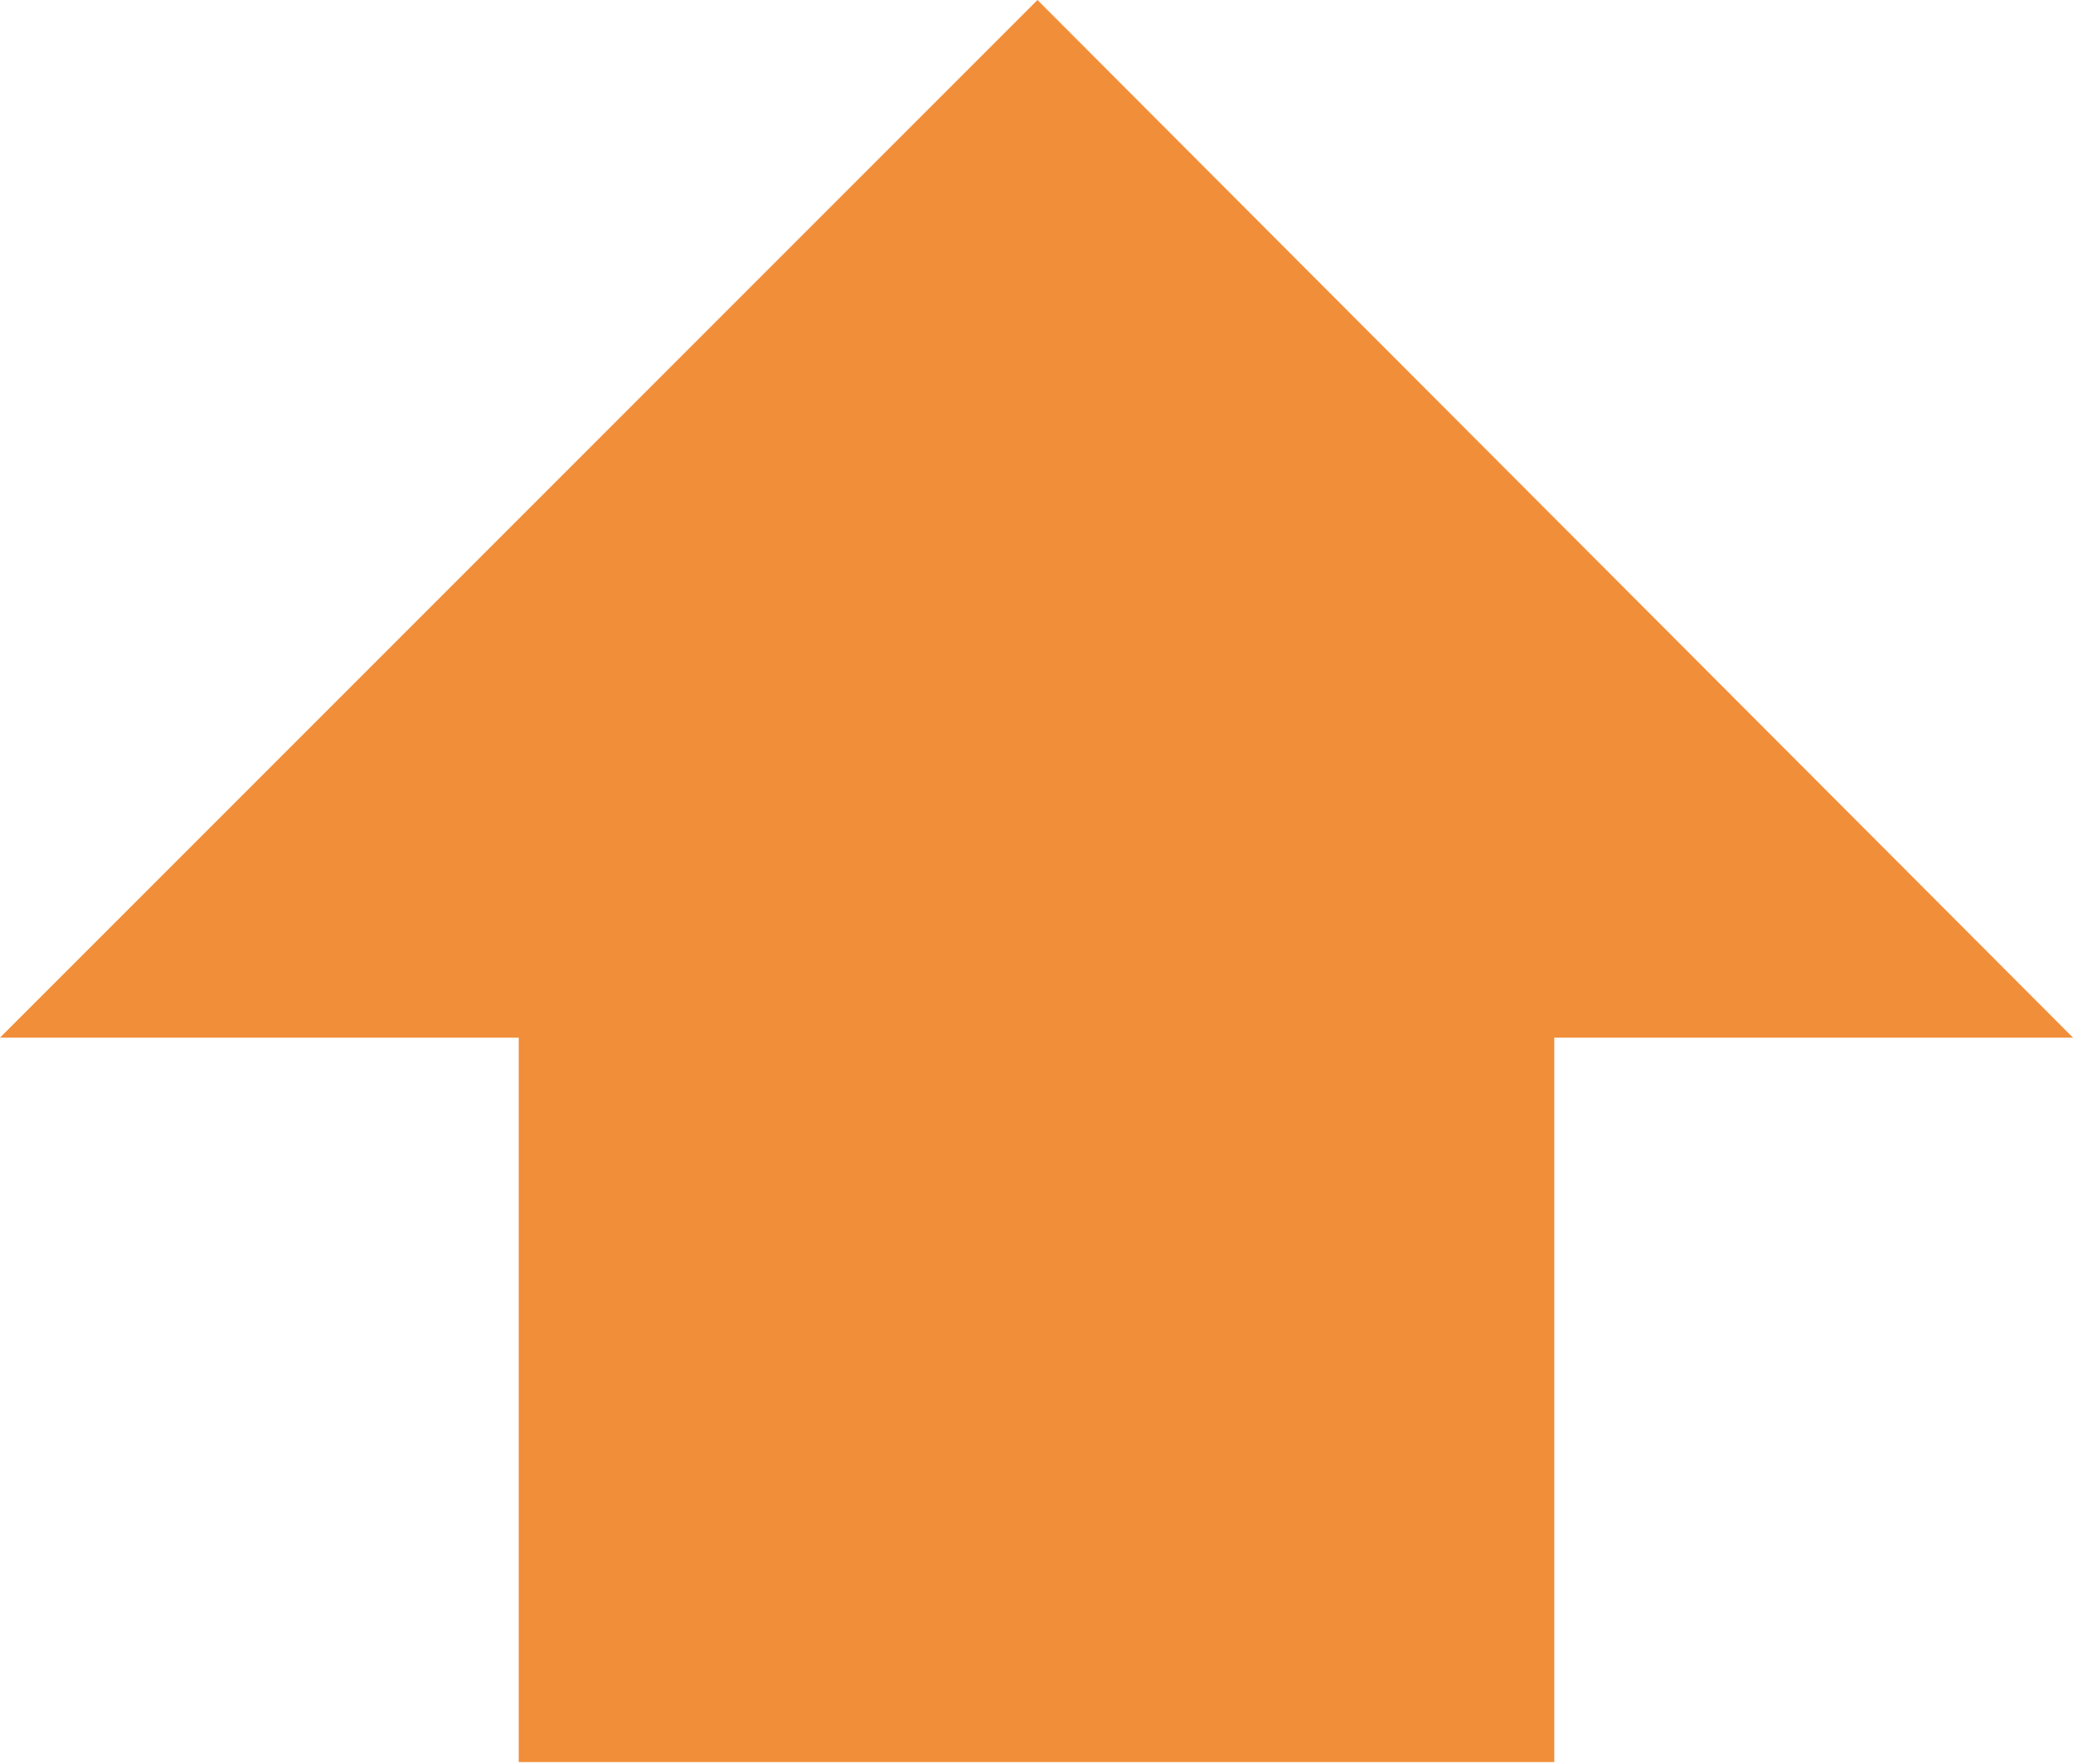
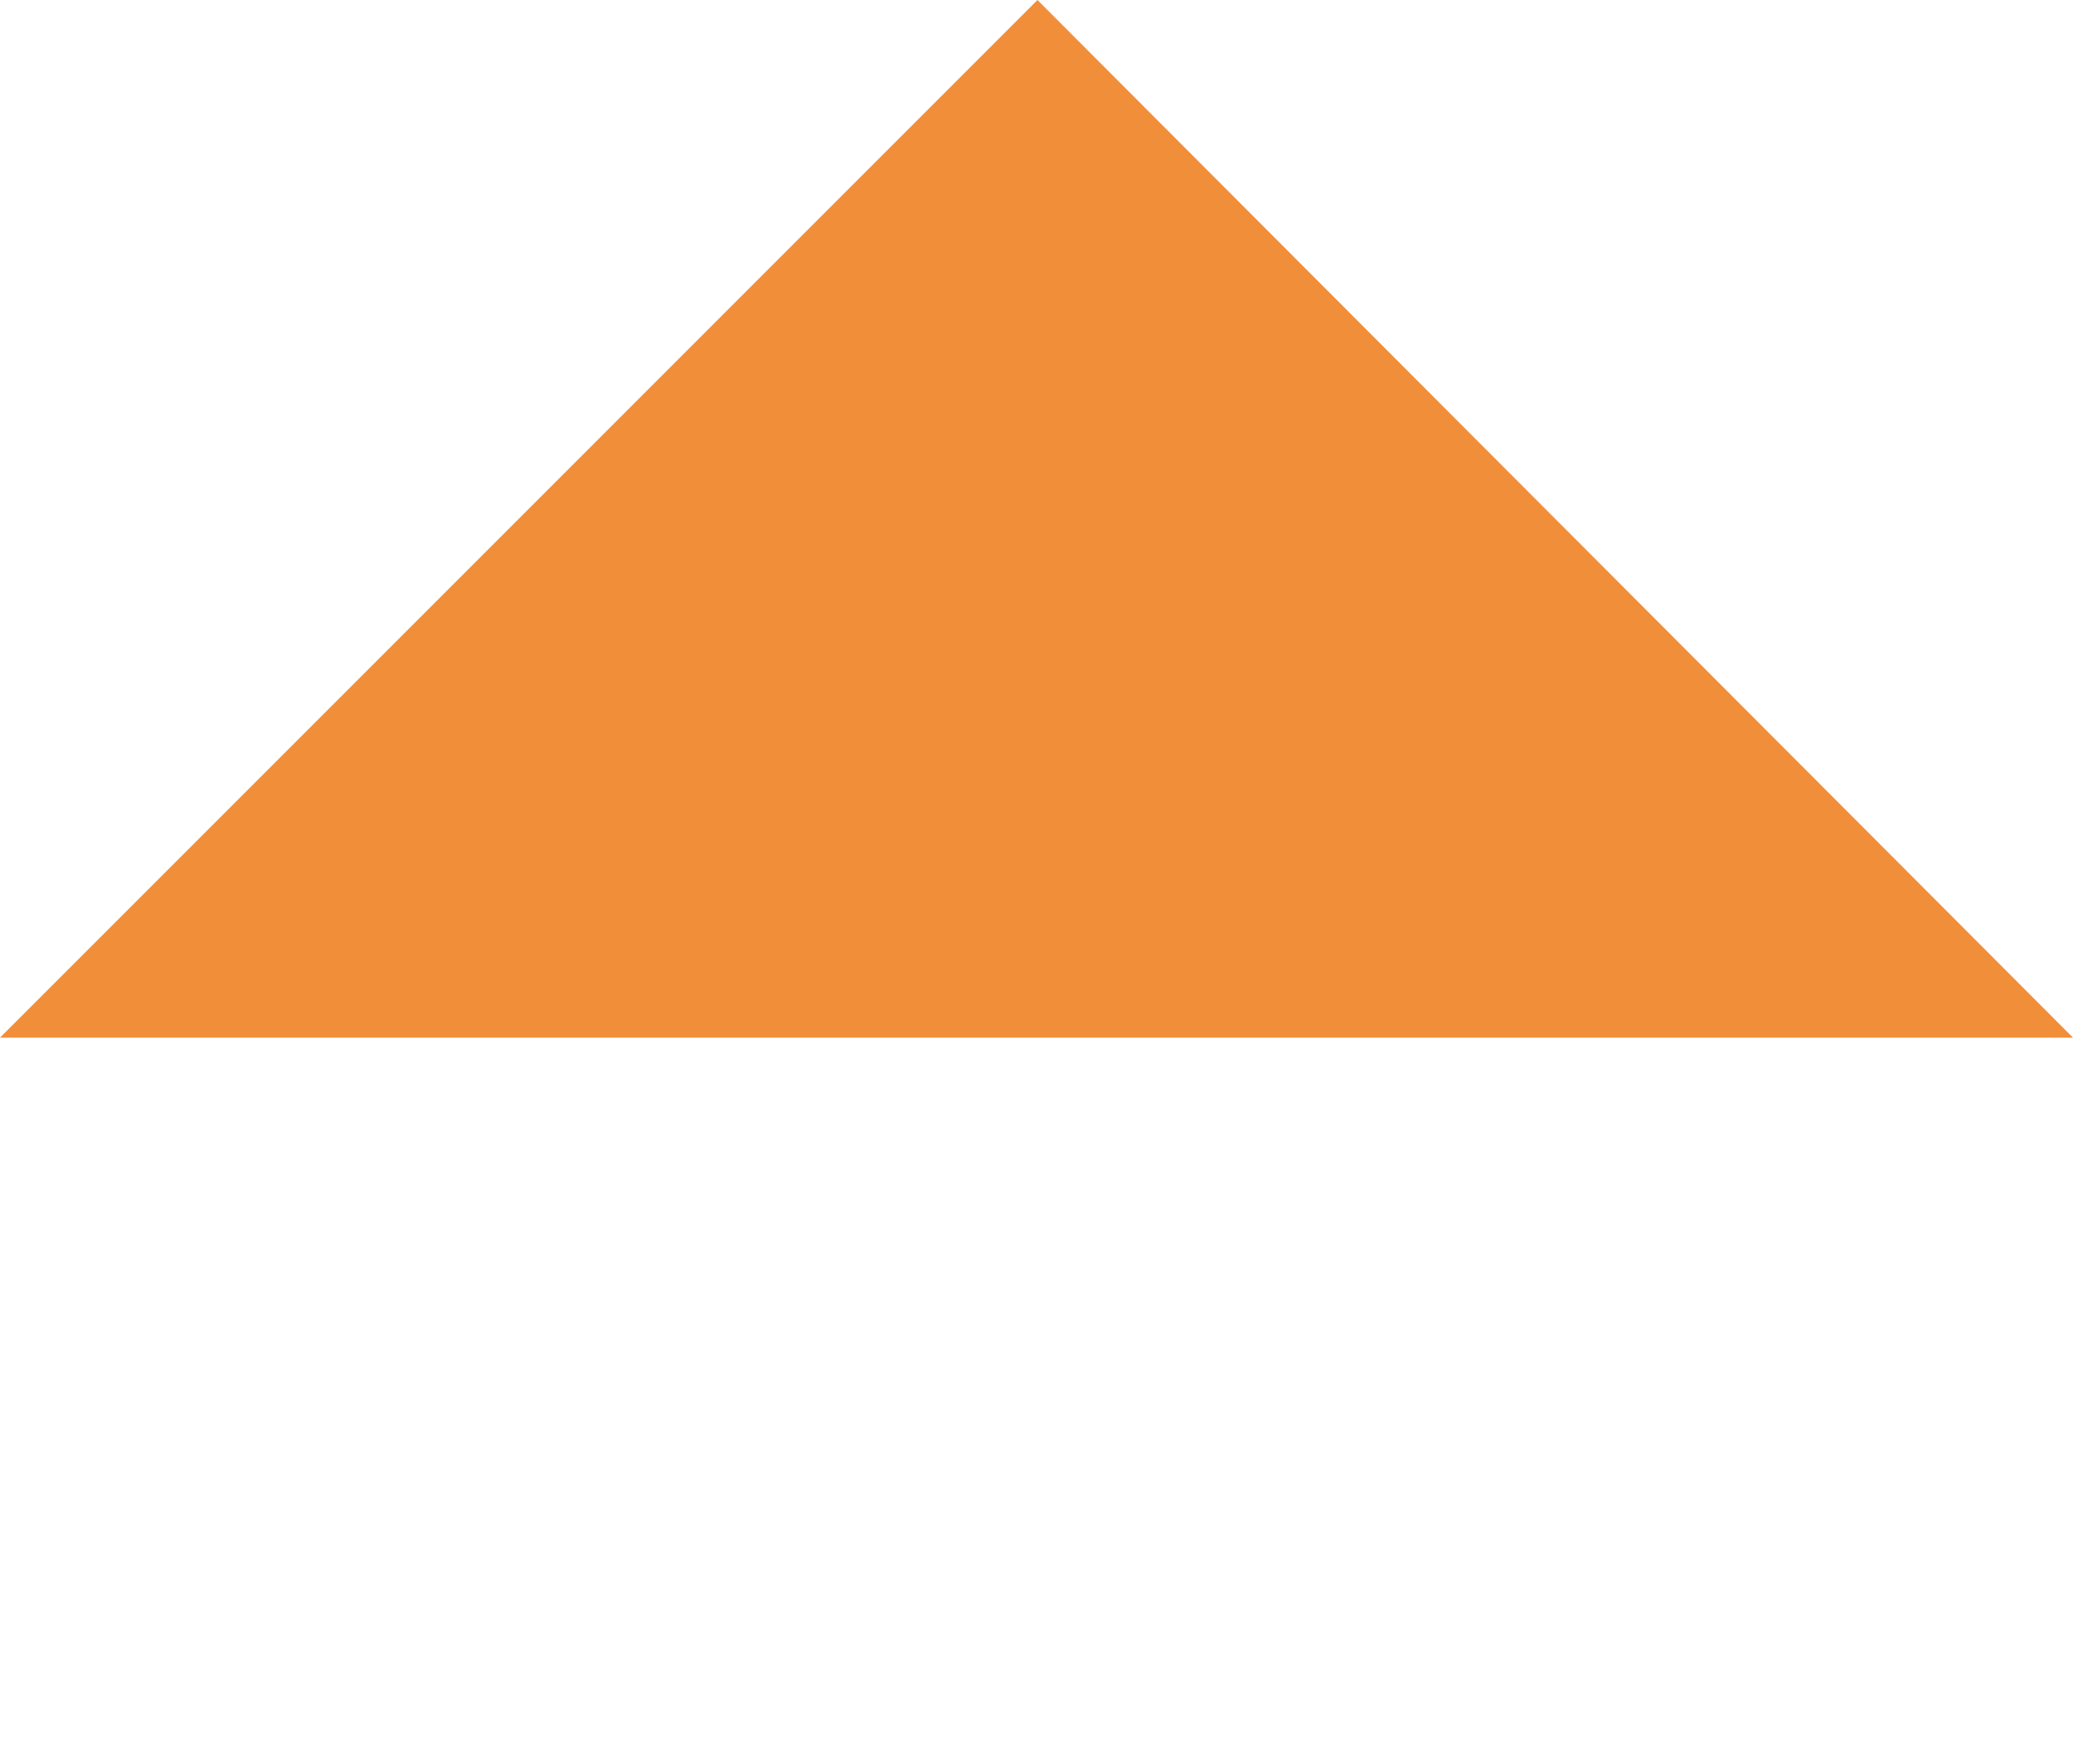
<svg xmlns="http://www.w3.org/2000/svg" id="_イヤー_2" width="10.59" height="9.01" viewBox="0 0 10.59 9.01">
  <defs>
    <style>.cls-1{fill:#f18e39;}</style>
  </defs>
  <g id="PC">
    <g id="TOP_1">
      <g>
        <polygon class="cls-1" points="0 5.3 5.3 0 10.59 5.3 0 5.3" />
-         <rect class="cls-1" x="2.65" y="4.52" width="5.29" height="4.48" />
      </g>
    </g>
  </g>
</svg>